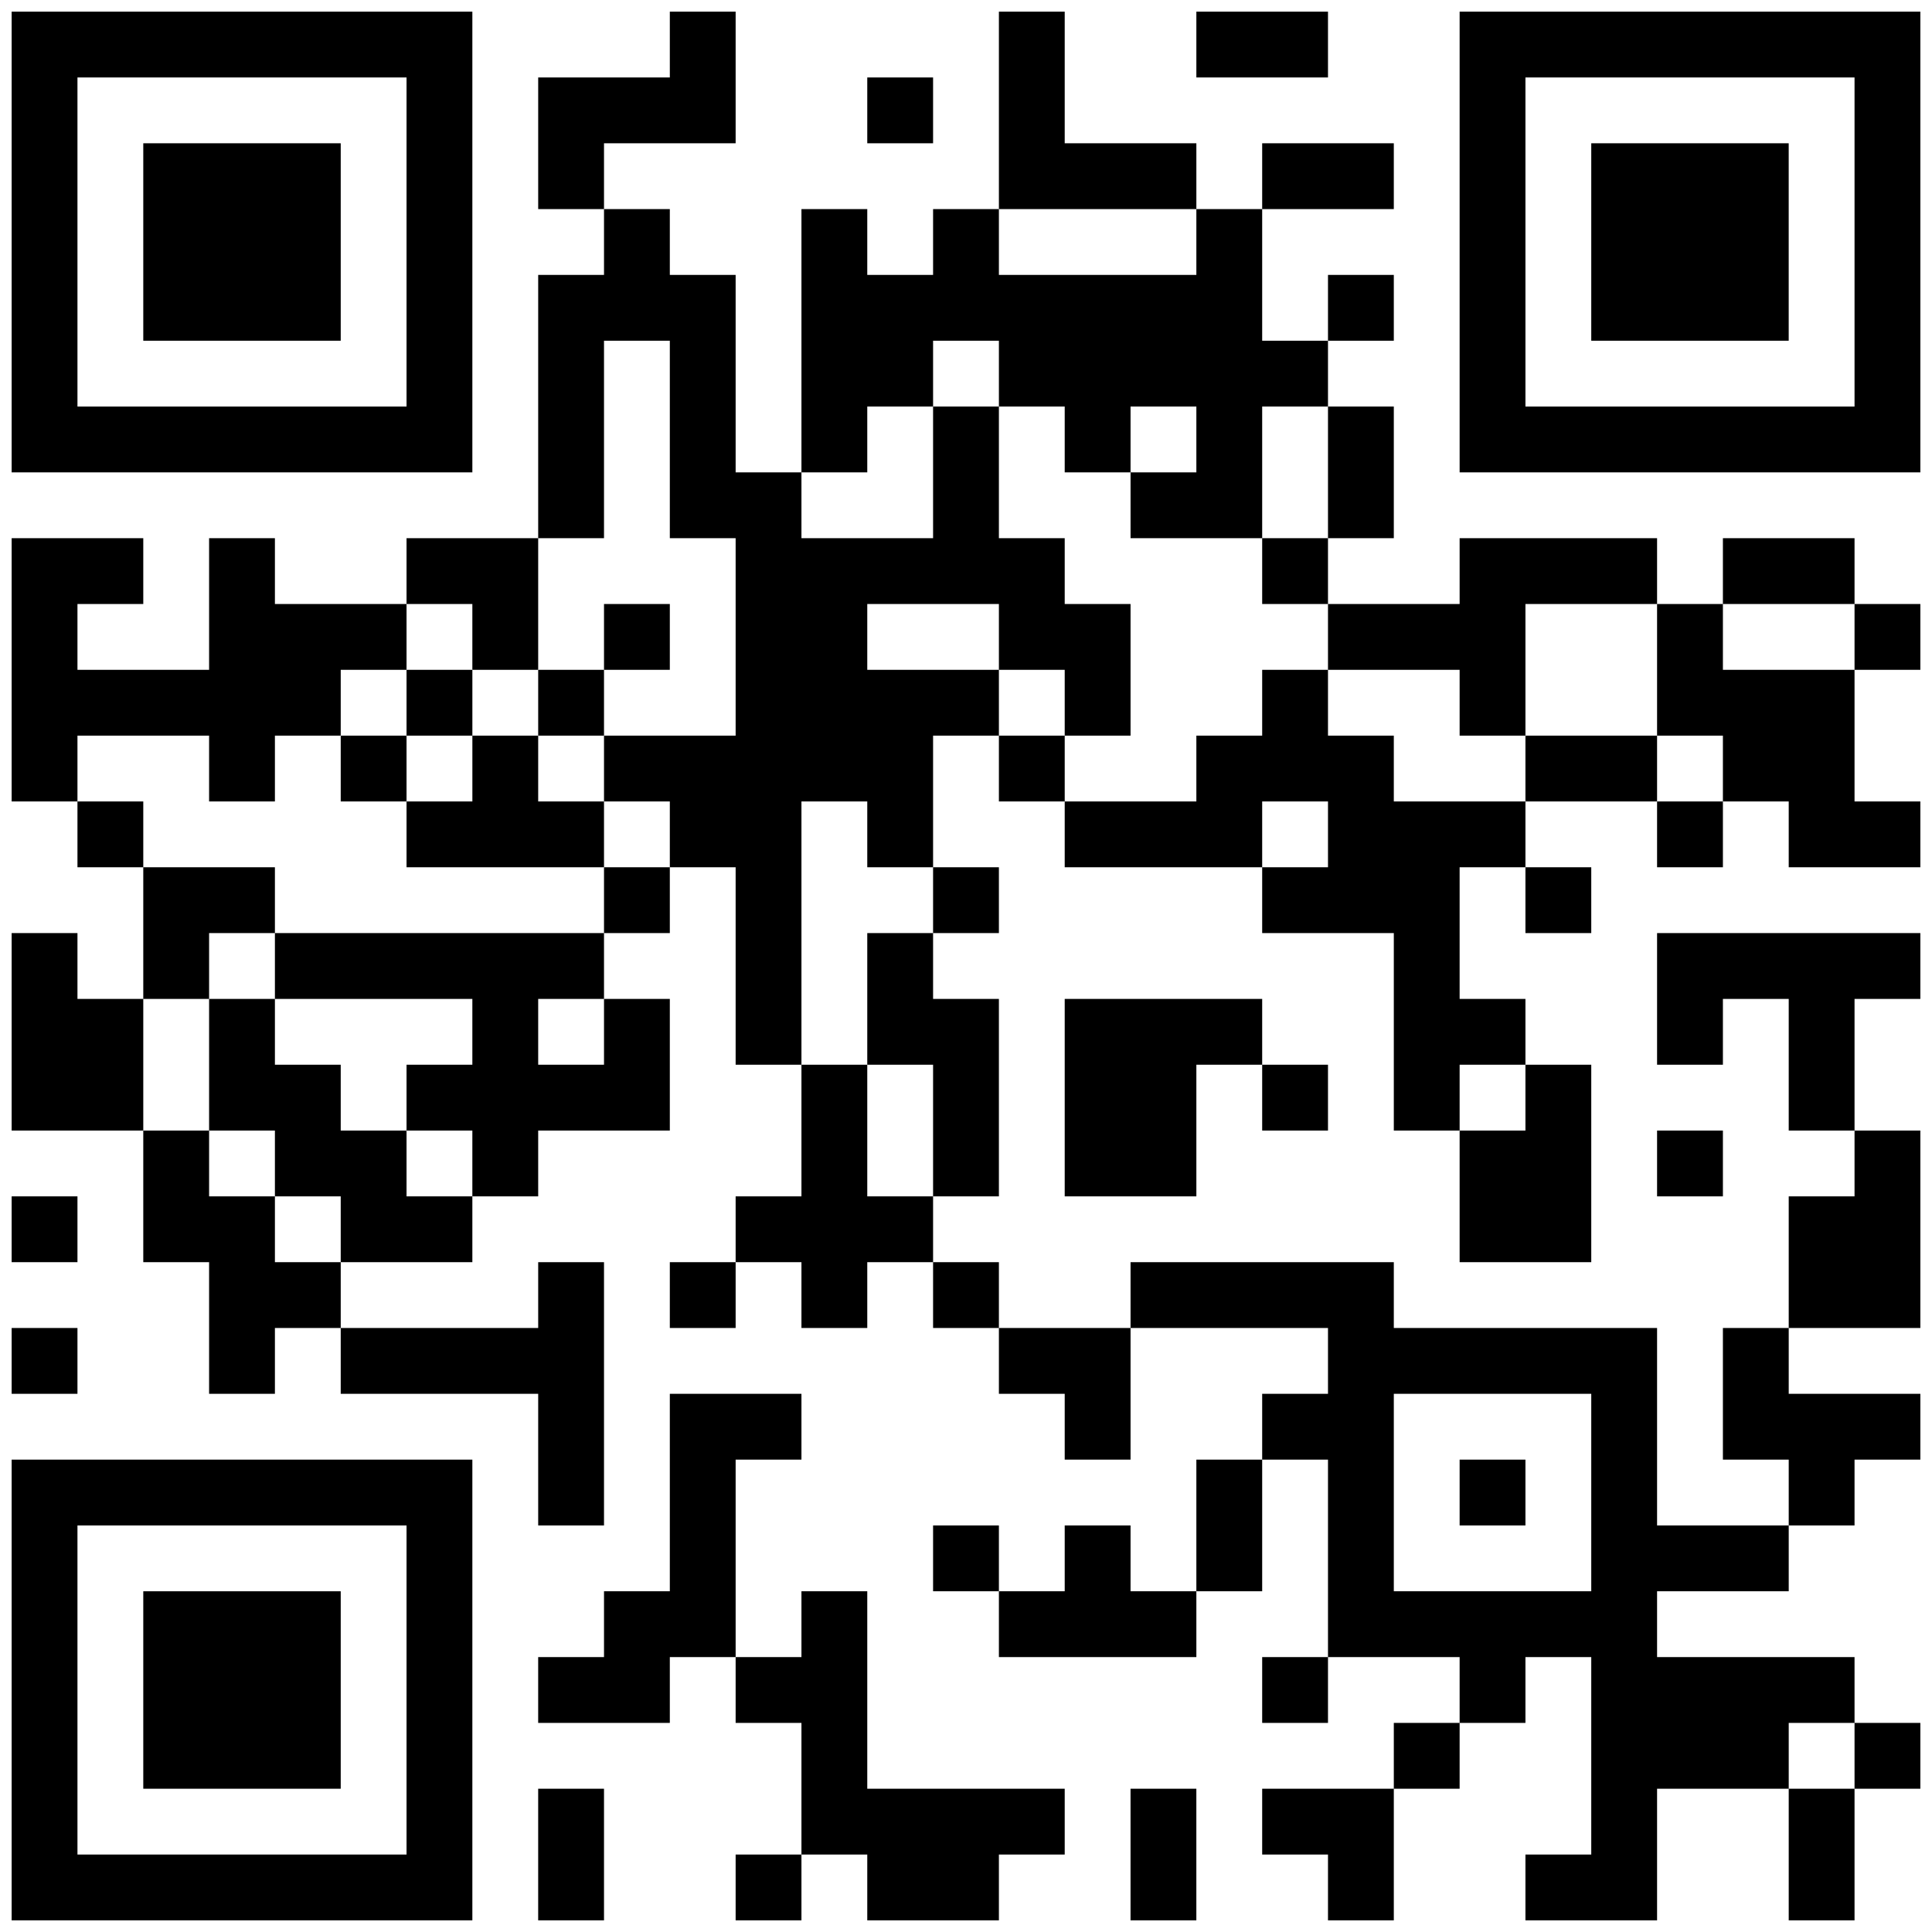
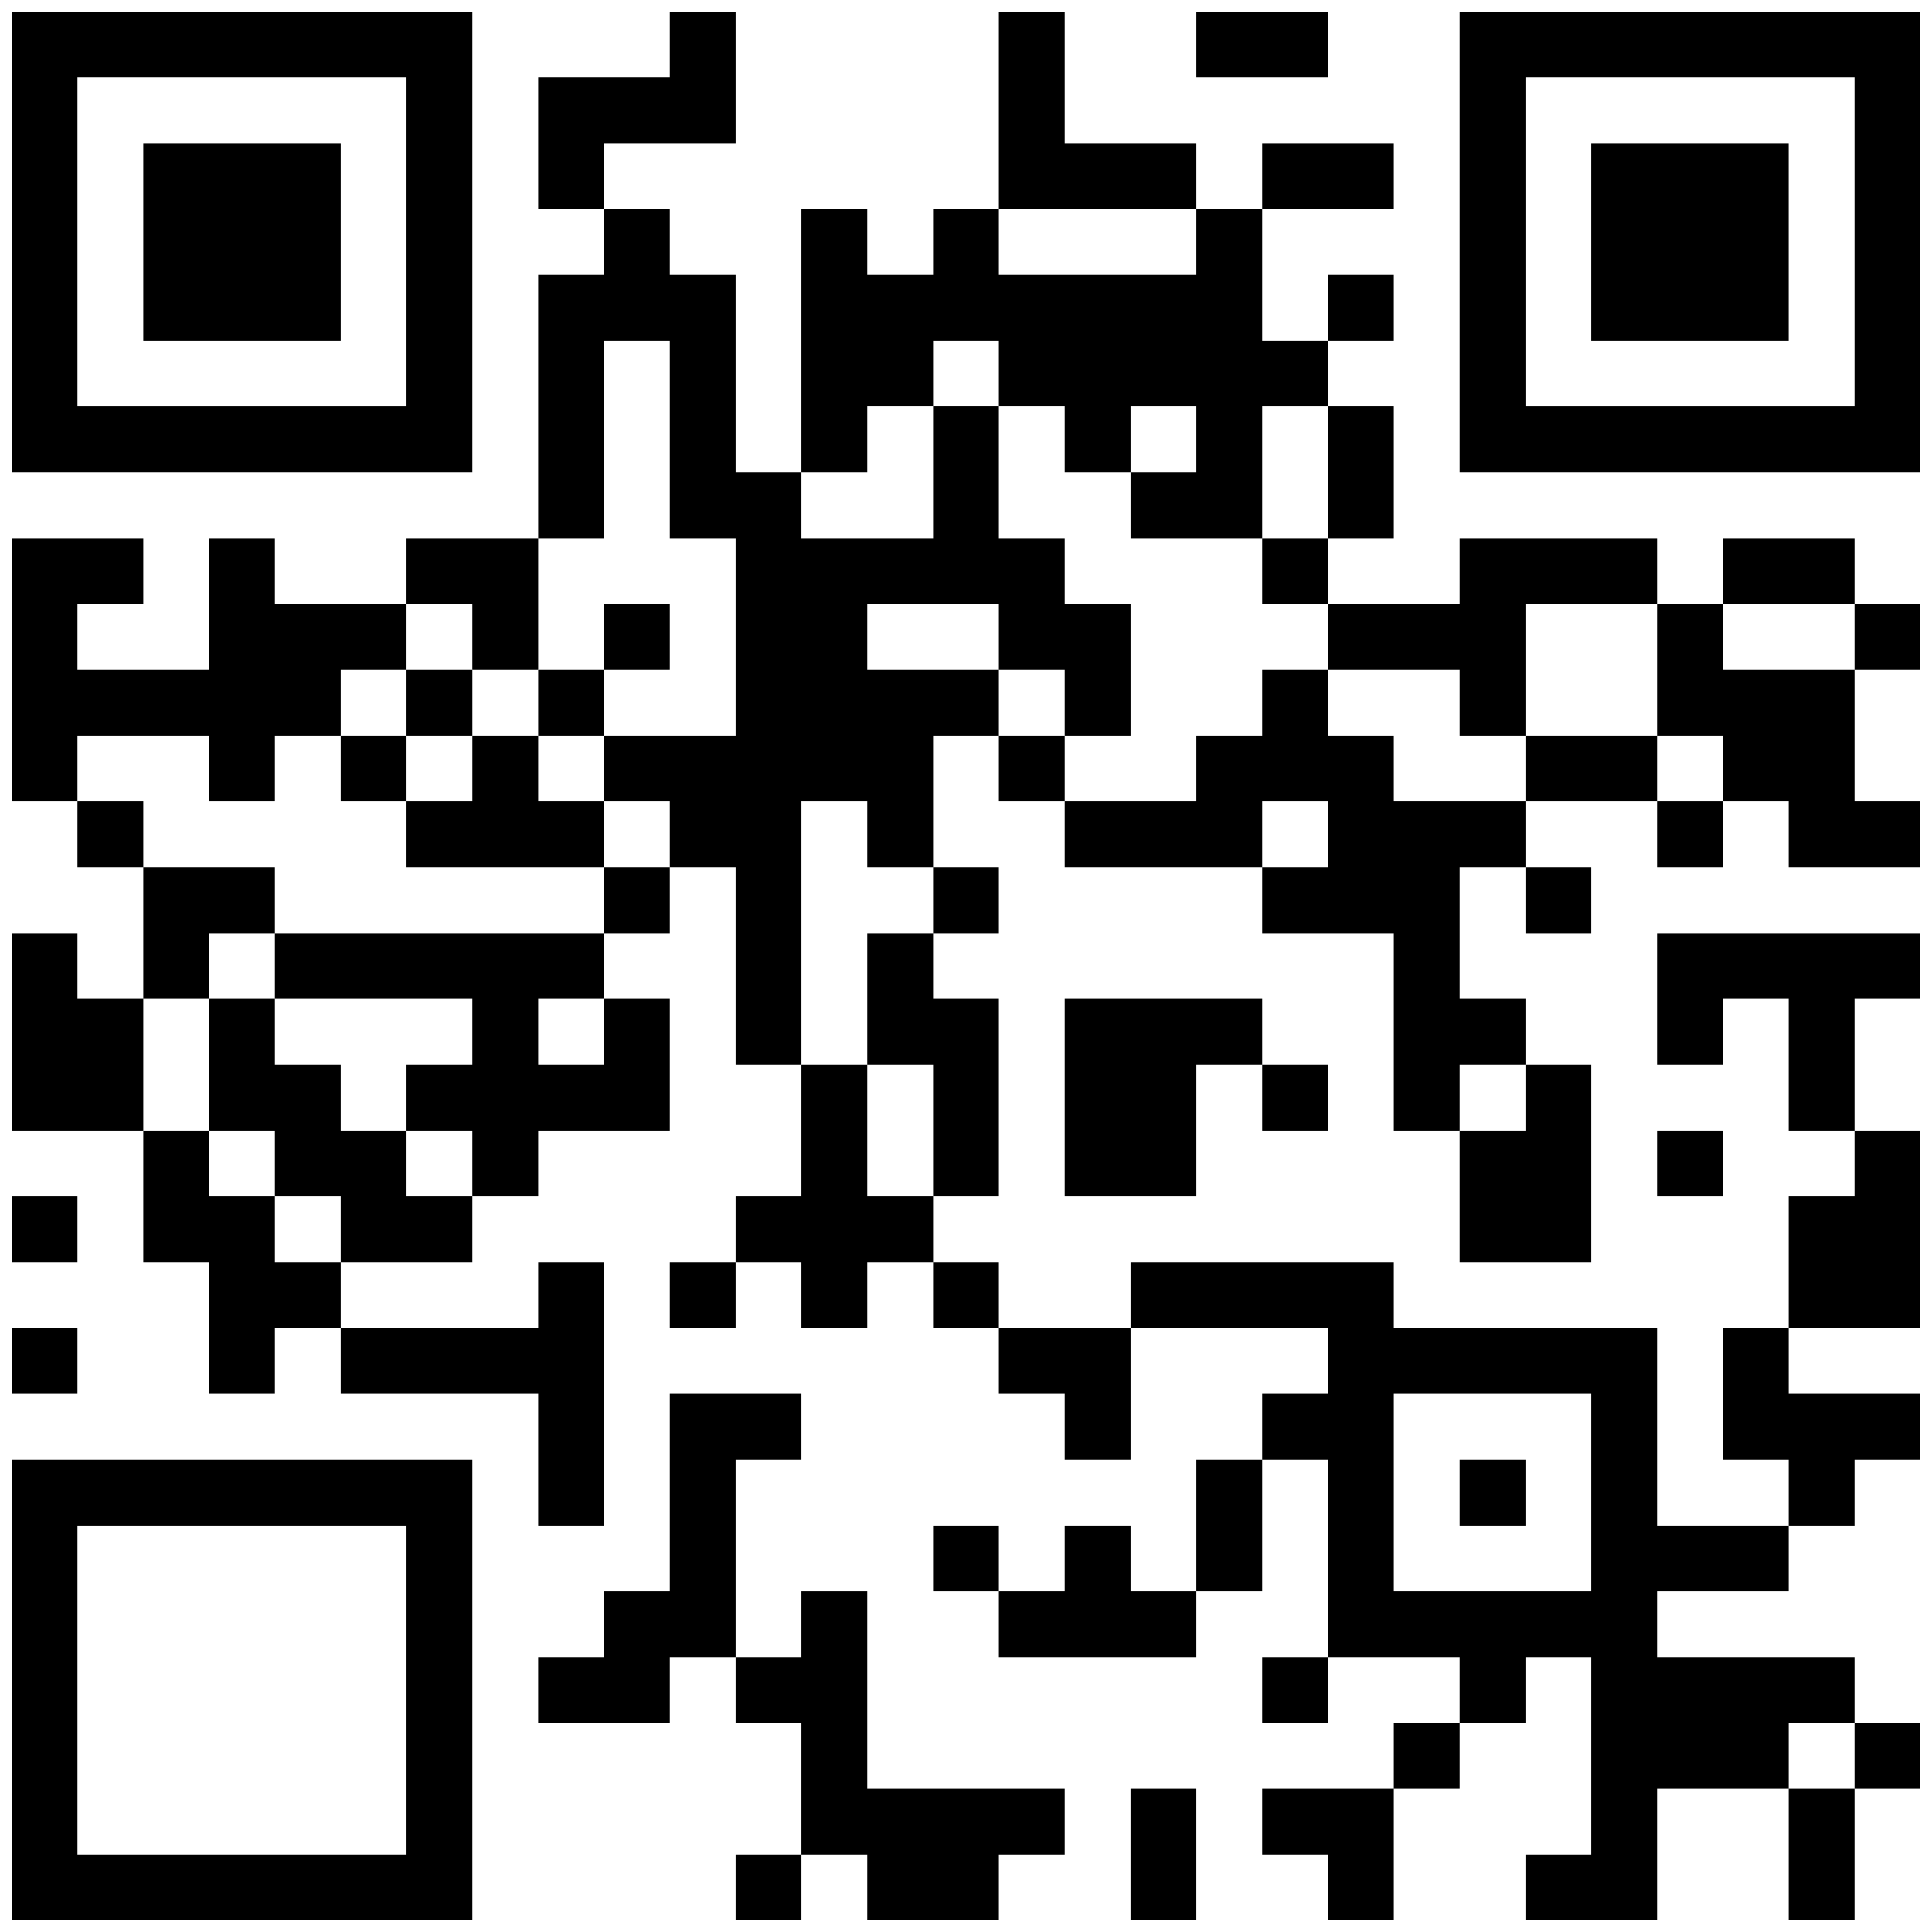
<svg xmlns="http://www.w3.org/2000/svg" width="106" height="106" viewBox="0 0 106 106" fill="none">
  <path d="M0.639 13.278V25.917H13.278H25.916V13.278V0.639H13.278H0.639V13.278ZM22.305 13.278V22.306H13.278H4.25V13.278V4.25H13.278H22.305V13.278Z" fill="black" />
  <path d="M7.861 13.278V18.694H13.277H18.694V13.278V7.861H13.277H7.861V13.278Z" fill="black" />
  <path d="M36.75 2.444V4.25H33.139H29.528V7.861V11.472H31.333H33.139V13.278V15.083H31.333H29.528V22.305V29.528H25.916H22.305V31.333V33.139H18.694H15.083V31.333V29.528H13.278H11.472V33.139V36.75H7.861H4.25V34.944V33.139H6.055H7.861V31.333V29.528H4.25H0.639V36.75V43.972H2.444H4.25V45.778V47.583H6.055H7.861V51.194V54.806H6.055H4.25V53V51.194H2.444H0.639V56.611V62.028H4.25H7.861V65.639V69.25H9.666H11.472V72.861V76.472H13.278H15.083V74.667V72.861H16.889H18.694V74.667V76.472H24.111H29.528V80.083V83.694H31.333H33.139V76.472V69.25H31.333H29.528V71.055V72.861H24.111H18.694V71.055V69.25H22.305H25.916V67.444V65.639H27.722H29.528V63.833V62.028H33.139H36.75V58.417V54.806H34.944H33.139V53V51.194H34.944H36.75V49.389V47.583H38.555H40.361V53V58.417H42.166H43.972V62.028V65.639H42.166H40.361V67.444V69.25H38.555H36.75V71.055V72.861H38.555H40.361V71.055V69.25H42.166H43.972V71.055V72.861H45.778H47.583V71.055V69.25H49.389H51.194V71.055V72.861H53H54.805V74.667V76.472H56.611H58.416V78.278V80.083H60.222H62.028V76.472V72.861H67.444H72.861V74.667V76.472H71.055H69.25V78.278V80.083H67.444H65.639V83.694V87.305H63.833H62.028V85.5V83.694H60.222H58.416V85.5V87.305H56.611H54.805V85.5V83.694H53H51.194V85.5V87.305H53H54.805V89.111V90.917H60.222H65.639V89.111V87.305H67.444H69.25V83.694V80.083H71.055H72.861V85.5V90.917H71.055H69.25V92.722V94.528H71.055H72.861V92.722V90.917H76.472H80.083V92.722V94.528H78.278H76.472V96.333V98.139H72.861H69.25V99.944V101.75H71.055H72.861V103.556V105.361H74.666H76.472V101.75V98.139H78.278H80.083V96.333V94.528H81.889H83.694V92.722V90.917H85.5H87.305V96.333V101.75H85.5H83.694V103.556V105.361H87.305H90.916V101.75V98.139H94.528H98.139V101.75V105.361H99.944H101.75V101.75V98.139H103.555H105.361V96.333V94.528H103.555H101.75V92.722V90.917H96.333H90.916V89.111V87.305H94.528H98.139V85.5V83.694H99.944H101.75V81.889V80.083H103.555H105.361V78.278V76.472H101.75H98.139V74.667V72.861H101.75H105.361V67.444V62.028H103.555H101.75V58.417V54.806H103.555H105.361V53V51.194H98.139H90.916V54.806V58.417H92.722H94.528V56.611V54.806H96.333H98.139V58.417V62.028H99.944H101.75V63.833V65.639H99.944H98.139V69.25V72.861H96.333H94.528V76.472V80.083H96.333H98.139V81.889V83.694H94.528H90.916V78.278V72.861H83.694H76.472V71.055V69.25H69.25H62.028V71.055V72.861H58.416H54.805V71.055V69.25H53H51.194V67.444V65.639H53H54.805V60.222V54.806H53H51.194V53V51.194H53H54.805V49.389V47.583H53H51.194V43.972V40.361H53H54.805V42.167V43.972H56.611H58.416V45.778V47.583H63.833H69.25V49.389V51.194H72.861H76.472V56.611V62.028H78.278H80.083V65.639V69.25H83.694H87.305V63.833V58.417H85.5H83.694V56.611V54.806H81.889H80.083V51.194V47.583H81.889H83.694V49.389V51.194H85.5H87.305V49.389V47.583H85.5H83.694V45.778V43.972H87.305H90.916V45.778V47.583H92.722H94.528V45.778V43.972H96.333H98.139V45.778V47.583H101.75H105.361V45.778V43.972H103.555H101.75V40.361V36.75H103.555H105.361V34.944V33.139H103.555H101.75V31.333V29.528H98.139H94.528V31.333V33.139H92.722H90.916V31.333V29.528H85.5H80.083V31.333V33.139H76.472H72.861V31.333V29.528H74.666H76.472V25.917V22.305H74.666H72.861V20.5V18.694H74.666H76.472V16.889V15.083H74.666H72.861V16.889V18.694H71.055H69.25V15.083V11.472H72.861H76.472V9.667V7.861H72.861H69.25V9.667V11.472H67.444H65.639V9.667V7.861H62.028H58.416V4.25V0.639H56.611H54.805V6.056V11.472H53H51.194V13.278V15.083H49.389H47.583V13.278V11.472H45.778H43.972V18.694V25.917H42.166H40.361V20.5V15.083H38.555H36.75V13.278V11.472H34.944H33.139V9.667V7.861H36.75H40.361V4.25V0.639H38.555H36.75V2.444ZM65.639 13.278V15.083H60.222H54.805V13.278V11.472H60.222H65.639V13.278ZM36.75 24.111V29.528H38.555H40.361V34.944V40.361H36.75H33.139V42.167V43.972H34.944H36.75V45.778V47.583H34.944H33.139V49.389V51.194H24.111H15.083V53V54.806H20.5H25.916V56.611V58.417H24.111H22.305V60.222V62.028H24.111H25.916V63.833V65.639H24.111H22.305V63.833V62.028H20.5H18.694V60.222V58.417H16.889H15.083V56.611V54.806H13.278H11.472V58.417V62.028H13.278H15.083V63.833V65.639H16.889H18.694V67.444V69.25H16.889H15.083V67.444V65.639H13.278H11.472V63.833V62.028H9.666H7.861V58.417V54.806H9.666H11.472V53V51.194H13.278H15.083V49.389V47.583H11.472H7.861V45.778V43.972H6.055H4.25V42.167V40.361H7.861H11.472V42.167V43.972H13.278H15.083V42.167V40.361H16.889H18.694V38.556V36.75H20.5H22.305V34.944V33.139H24.111H25.916V34.944V36.75H27.722H29.528V33.139V29.528H31.333H33.139V24.111V18.694H34.944H36.75V24.111ZM54.805 20.5V22.305H56.611H58.416V24.111V25.917H60.222H62.028V24.111V22.305H63.833H65.639V24.111V25.917H63.833H62.028V27.722V29.528H65.639H69.25V25.917V22.305H71.055H72.861V25.917V29.528H71.055H69.25V31.333V33.139H71.055H72.861V34.944V36.75H76.472H80.083V38.556V40.361H81.889H83.694V36.75V33.139H87.305H90.916V36.75V40.361H92.722H94.528V42.167V43.972H92.722H90.916V42.167V40.361H87.305H83.694V42.167V43.972H80.083H76.472V42.167V40.361H74.666H72.861V38.556V36.75H71.055H69.25V38.556V40.361H67.444H65.639V42.167V43.972H62.028H58.416V42.167V40.361H56.611H54.805V38.556V36.75H51.194H47.583V34.944V33.139H51.194H54.805V34.944V36.75H56.611H58.416V38.556V40.361H60.222H62.028V36.75V33.139H60.222H58.416V31.333V29.528H56.611H54.805V25.917V22.305H53H51.194V25.917V29.528H47.583H43.972V27.722V25.917H45.778H47.583V24.111V22.305H49.389H51.194V20.5V18.694H53H54.805V20.5ZM101.75 34.944V36.75H98.139H94.528V34.944V33.139H98.139H101.75V34.944ZM47.583 45.778V47.583H49.389H51.194V49.389V51.194H49.389H47.583V54.806V58.417H49.389H51.194V62.028V65.639H49.389H47.583V62.028V58.417H45.778H43.972V51.194V43.972H45.778H47.583V45.778ZM72.861 45.778V47.583H71.055H69.25V45.778V43.972H71.055H72.861V45.778ZM33.139 56.611V58.417H31.333H29.528V56.611V54.806H31.333H33.139V56.611ZM83.694 60.222V62.028H81.889H80.083V60.222V58.417H81.889H83.694V60.222ZM87.305 81.889V87.305H81.889H76.472V81.889V76.472H81.889H87.305V81.889ZM101.75 96.333V98.139H99.944H98.139V96.333V94.528H99.944H101.75V96.333Z" fill="black" />
  <path d="M33.139 34.944V36.75H31.333H29.528V38.556V40.361H27.722H25.917V38.556V36.75H24.111H22.305V38.556V40.361H20.5H18.694V42.167V43.972H20.5H22.305V45.778V47.583H27.722H33.139V45.778V43.972H31.333H29.528V42.167V40.361H31.333H33.139V38.556V36.75H34.944H36.75V34.944V33.139H34.944H33.139V34.944ZM25.917 42.167V43.972H24.111H22.305V42.167V40.361H24.111H25.917V42.167Z" fill="black" />
  <path d="M80.083 81.889V83.694H81.889H83.694V81.889V80.083H81.889H80.083V81.889Z" fill="black" />
  <path d="M65.639 2.444V4.25H69.25H72.861V2.444V0.639H69.25H65.639V2.444Z" fill="black" />
  <path d="M80.083 13.278V25.917H92.722H105.361V13.278V0.639H92.722H80.083V13.278ZM101.75 13.278V22.306H92.722H83.694V13.278V4.25H92.722H101.75V13.278Z" fill="black" />
  <path d="M87.305 13.278V18.694H92.722H98.138V13.278V7.861H92.722H87.305V13.278Z" fill="black" />
-   <path d="M47.583 6.056V7.861H49.389H51.194V6.056V4.25H49.389H47.583V6.056Z" fill="black" />
  <path d="M58.416 60.222V65.639H62.028H65.639V62.028V58.417H67.444H69.25V60.222V62.028H71.055H72.861V60.222V58.417H71.055H69.25V56.611V54.806H63.833H58.416V60.222Z" fill="black" />
  <path d="M90.916 63.833V65.639H92.722H94.528V63.833V62.028H92.722H90.916V63.833Z" fill="black" />
  <path d="M0.639 67.444V69.25H2.444H4.25V67.444V65.639H2.444H0.639V67.444Z" fill="black" />
  <path d="M0.639 74.667V76.472H2.444H4.25V74.667V72.861H2.444H0.639V74.667Z" fill="black" />
  <path d="M36.75 81.889V87.305H34.944H33.139V89.111V90.917H31.333H29.527V92.722V94.528H33.139H36.75V92.722V90.917H38.555H40.361V92.722V94.528H42.166H43.972V98.139V101.75H42.166H40.361V103.556V105.361H42.166H43.972V103.556V101.75H45.777H47.583V103.556V105.361H51.194H54.805V103.556V101.75H56.611H58.416V99.944V98.139H53H47.583V92.722V87.305H45.777H43.972V89.111V90.917H42.166H40.361V85.5V80.083H42.166H43.972V78.278V76.472H40.361H36.75V81.889Z" fill="black" />
  <path d="M0.639 92.722V105.361H13.278H25.916V92.722V80.083H13.278H0.639V92.722ZM22.305 92.722V101.75H13.278H4.25V92.722V83.694H13.278H22.305V92.722Z" fill="black" />
-   <path d="M7.861 92.722V98.139H13.277H18.694V92.722V87.306H13.277H7.861V92.722Z" fill="black" />
-   <path d="M29.527 101.75V105.361H31.333H33.139V101.75V98.139H31.333H29.527V101.75Z" fill="black" />
  <path d="M62.027 101.75V105.361H63.833H65.638V101.75V98.139H63.833H62.027V101.75Z" fill="black" />
</svg>